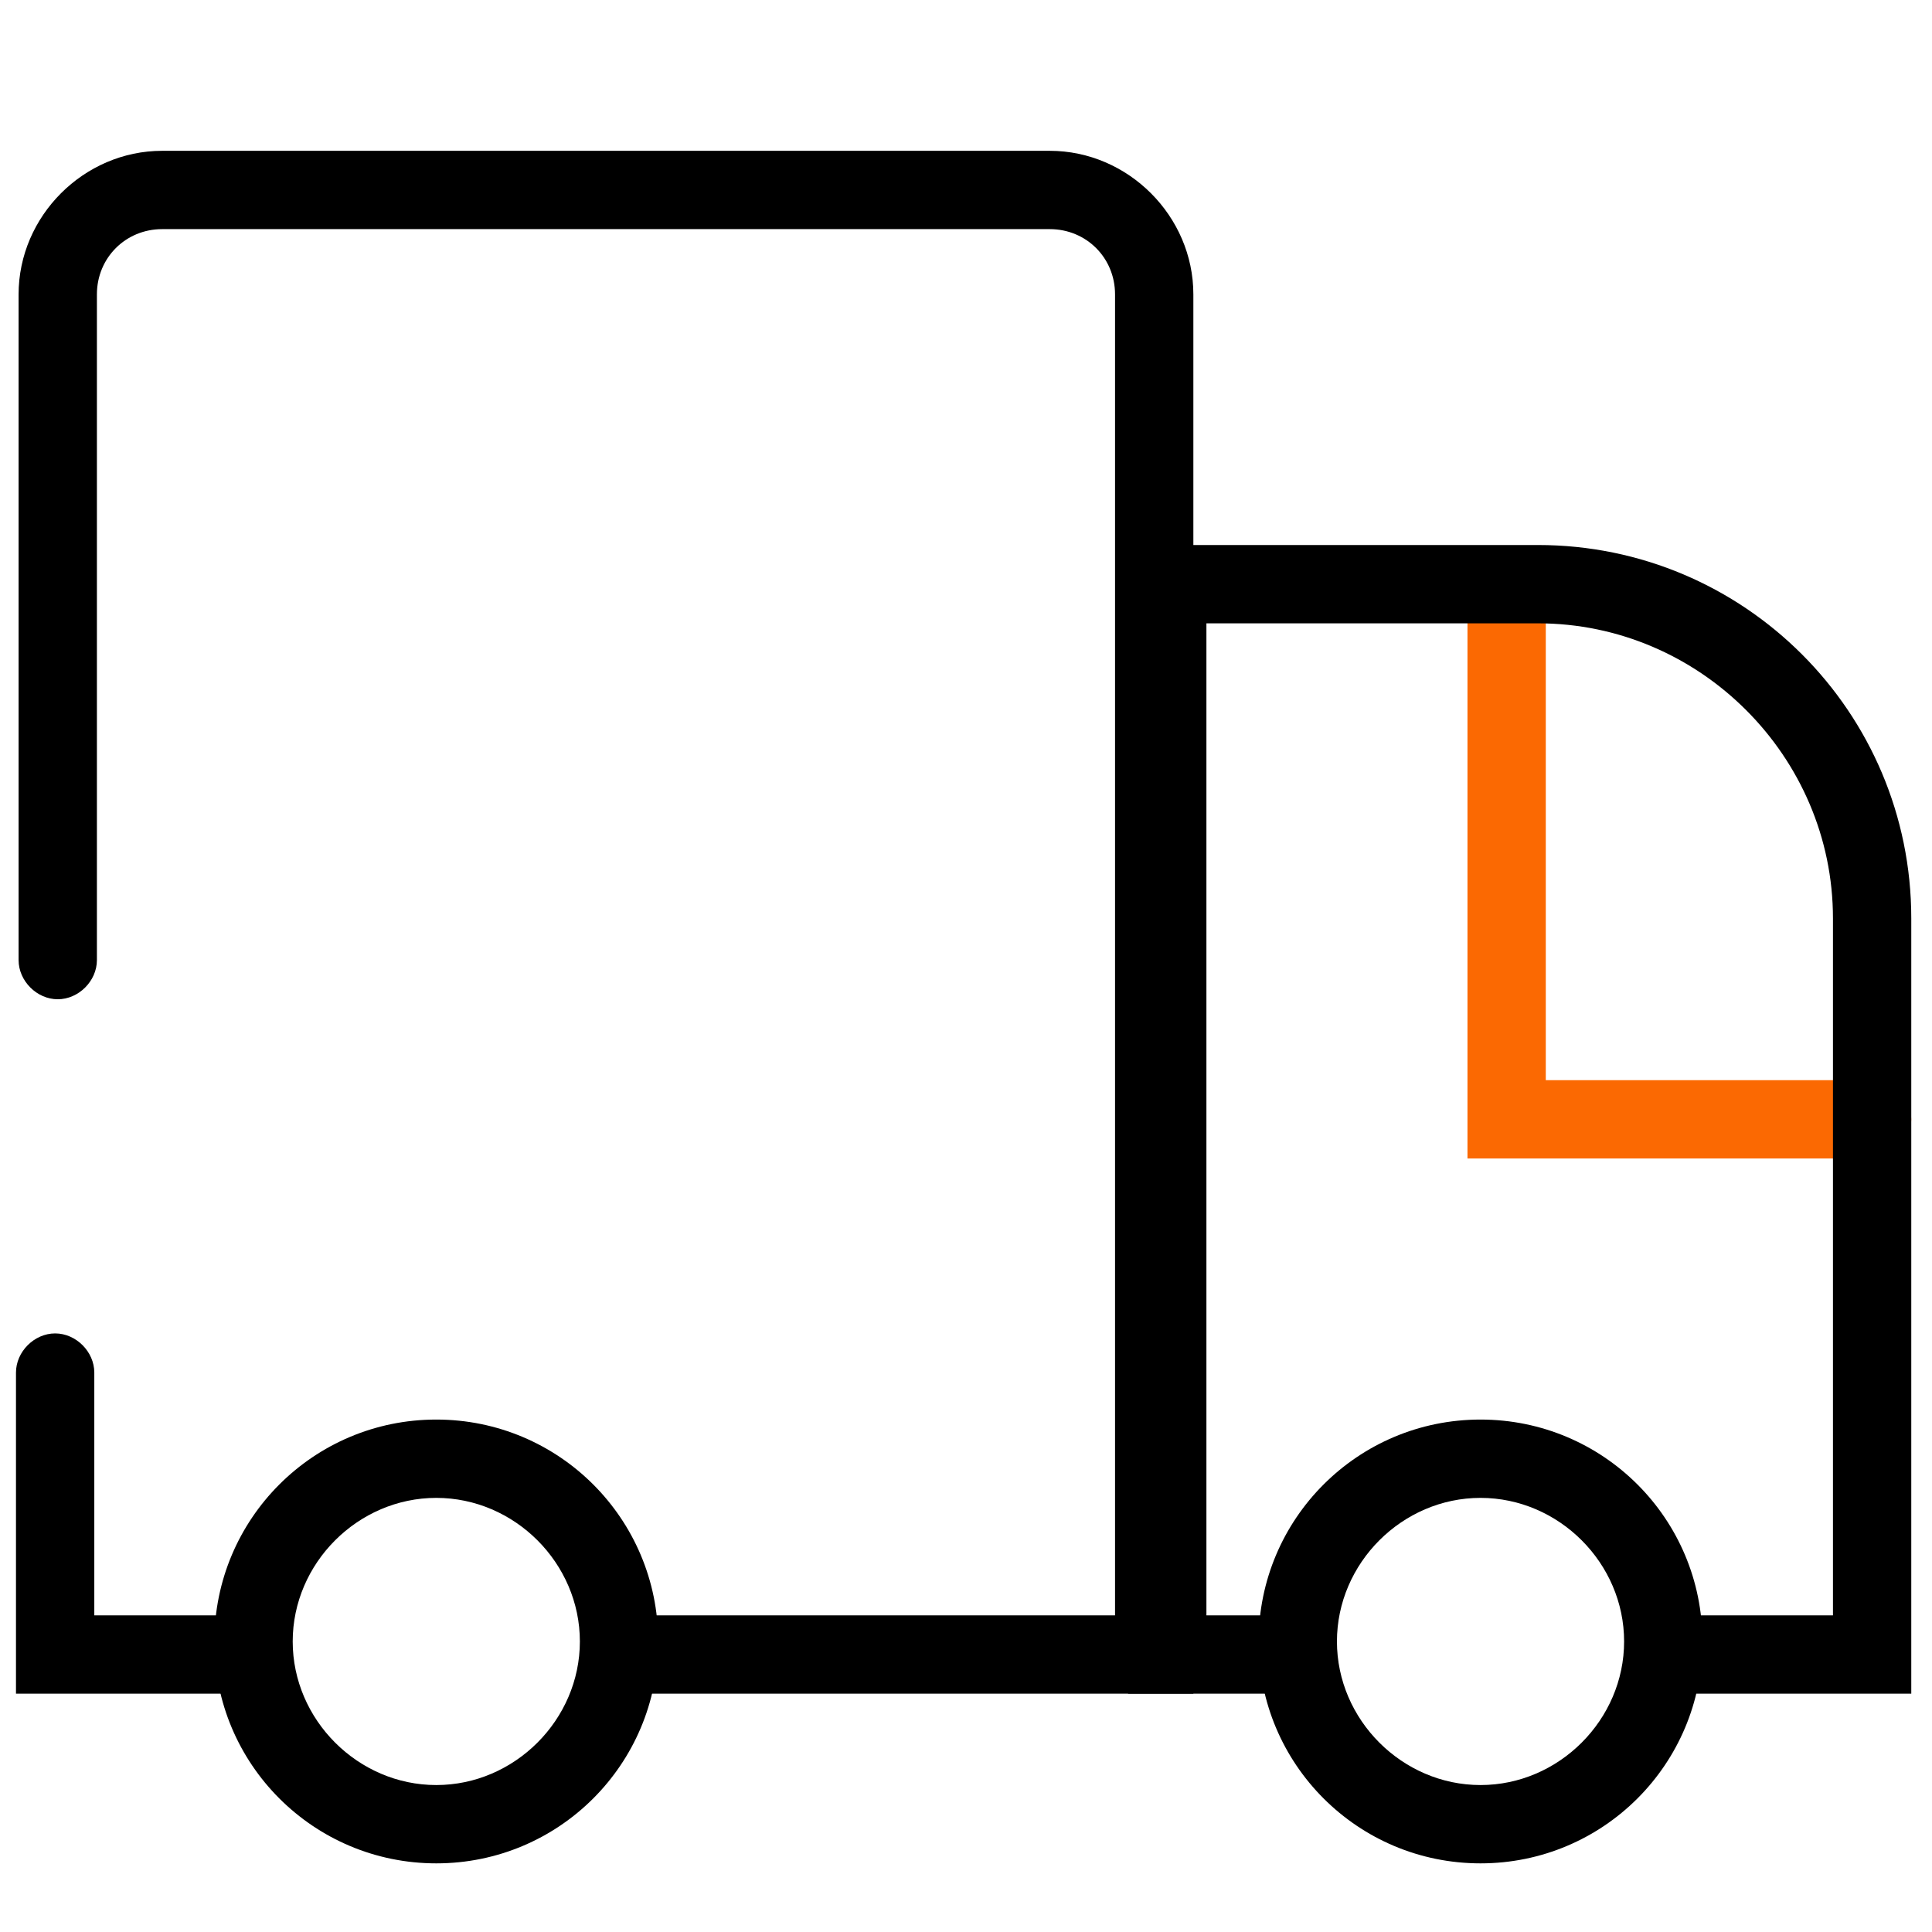
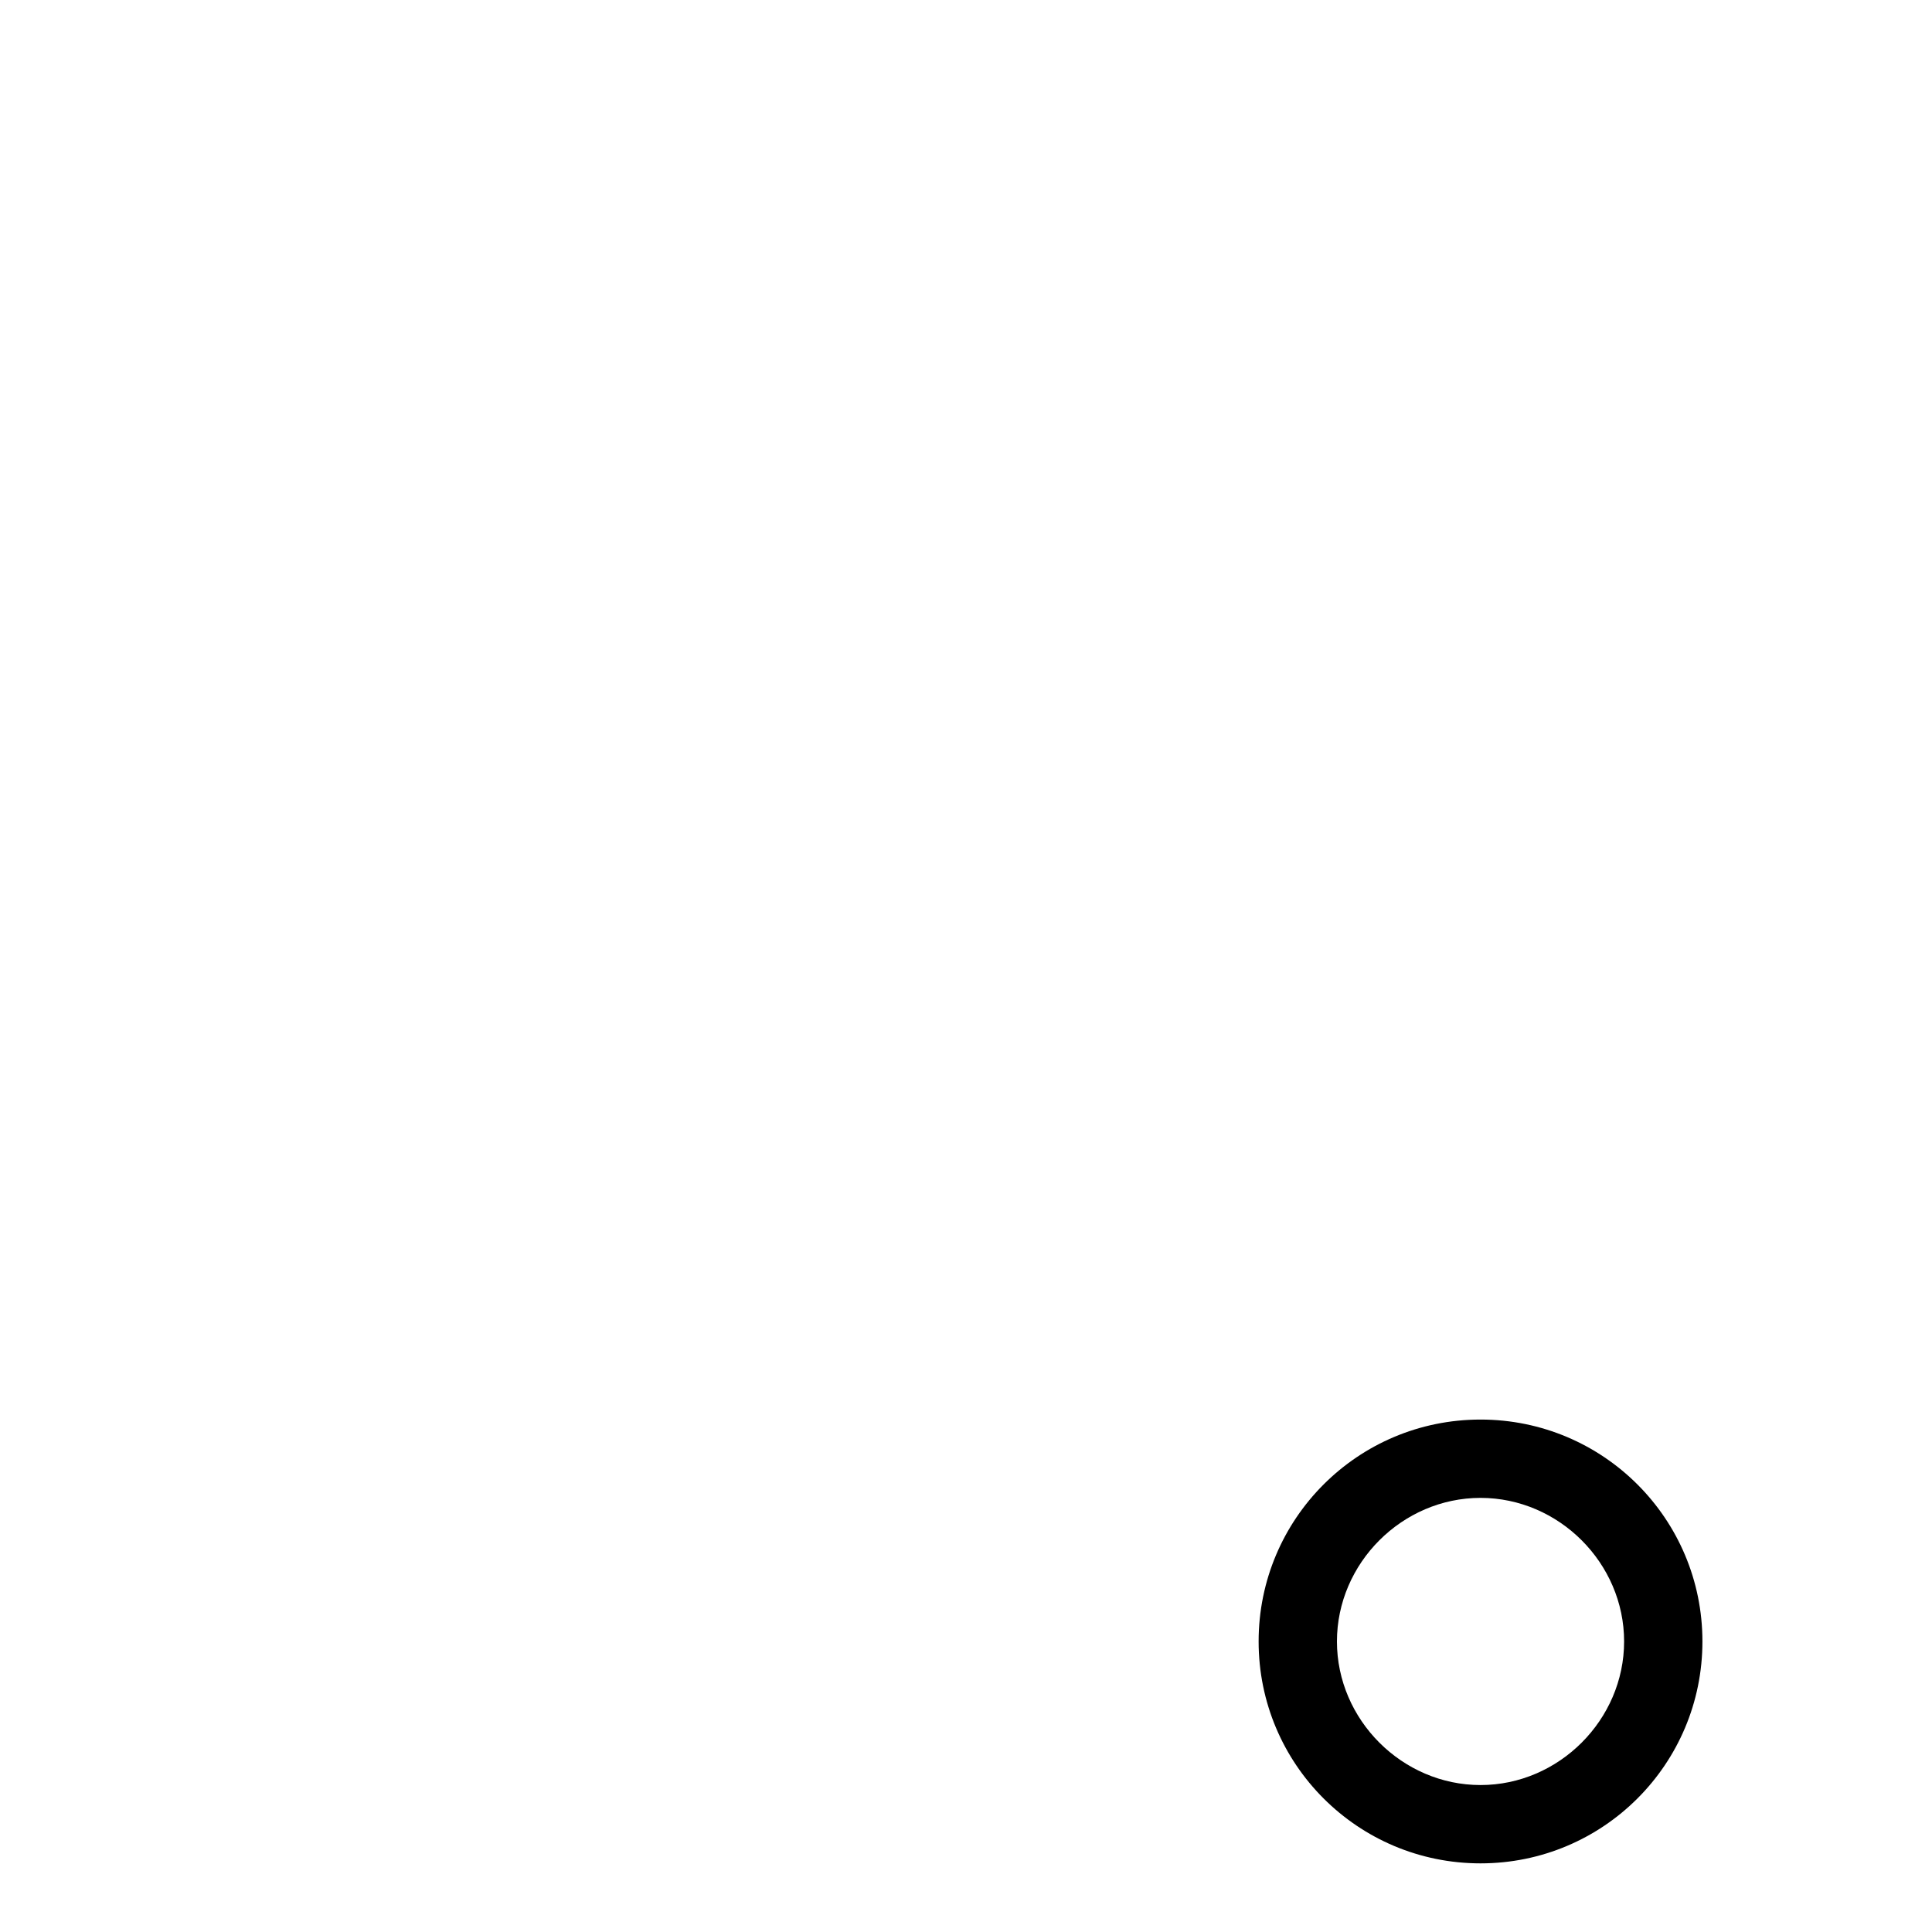
<svg xmlns="http://www.w3.org/2000/svg" xmlns:ns1="http://sodipodi.sourceforge.net/DTD/sodipodi-0.dtd" xmlns:ns2="http://www.inkscape.org/namespaces/inkscape" t="1634578138857" class="icon" viewBox="0 0 1024 1024" version="1.1" p-id="1791" data-spm-anchor-id="a313x.7781069.0.i14" width="64" height="64" id="svg2942" ns1:docname="eee34679b81c097f9b3d98806d686ae5.svg" ns2:version="1.1.1 (3bf5ae0d25, 2021-09-20)">
  <ns1:namedview id="namedview2944" pagecolor="#ffffff" bordercolor="#666666" borderopacity="1.0" ns2:pageshadow="2" ns2:pageopacity="0.0" ns2:pagecheckerboard="0" showgrid="false" width="64px" ns2:zoom="5.7176632" ns2:cx="41.887742" ns2:cy="34.979325" ns2:window-width="1600" ns2:window-height="837" ns2:window-x="-8" ns2:window-y="-8" ns2:window-maximized="1" ns2:current-layer="svg2942" />
  <defs id="defs2932">
    <style type="text/css" id="style2930" />
  </defs>
-   <path d="M 632.506,897.683 H 332.249 c -11.069,0 -20.755,-9.686 -20.755,-20.755 0,-11.069 9.686,-20.755 20.755,-20.755 H 590.996 V 156.036 c 0,-19.371 -15.22,-34.592 -34.592,-34.592 H 85.956 c -19.371,0 -34.592,15.22 -34.592,34.592 V 508.872 c 0,11.069 -9.686,20.755 -20.755,20.755 -11.069,0 -20.755,-9.686 -20.755,-20.755 V 156.036 c 0,-41.51 34.592,-76.102 76.102,-76.102 H 556.404 c 41.51,0 76.102,34.592 76.102,76.102 z m -502.272,0 H 8.47 v -170.191 c 0,-11.069 9.686,-20.755 20.755,-20.755 11.069,0 20.755,9.686 20.755,20.755 v 128.681 h 80.253 c 11.069,0 20.755,9.686 20.755,20.755 0,11.069 -8.302,20.755 -20.755,20.755 z" fill="#000000" p-id="1792" data-spm-anchor-id="a313x.7781069.0.i15" class="" id="path2934" style="stroke-width:0.886" />
-   <path d="M 992.26,614.031 H 777.791 V 316.542 c 0,-11.069 9.686,-20.755 20.755,-20.755 11.069,0 20.755,8.302 20.755,20.755 v 255.979 h 172.959 c 11.069,0 20.755,9.686 20.755,20.755 0,11.069 -9.686,20.755 -20.755,20.755 z" fill="#fb6902" p-id="1793" data-spm-anchor-id="a313x.7781069.0.i17" class="" id="path2936" style="stroke-width:0.886" />
-   <path d="M 1013.015,897.683 H 881.566 c -11.069,0 -20.755,-9.686 -20.755,-20.755 0,-11.069 9.686,-20.755 20.755,-20.755 H 971.505 V 486.733 c 0,-85.788 -70.567,-156.355 -156.355,-156.355 H 639.424 v 525.795 h 48.428 c 11.069,0 20.755,9.686 20.755,20.755 0,11.069 -9.686,20.755 -20.755,20.755 H 597.914 V 288.868 h 217.236 c 109.31,0 197.865,88.555 197.865,197.865 z M 231.241,987.621 c -65.032,0 -117.612,-52.579 -117.612,-117.612 0,-65.032 52.579,-117.612 117.612,-117.612 65.032,0 117.612,52.579 117.612,117.612 0,65.032 -52.579,117.612 -117.612,117.612 z m 0,-193.714 c -41.51,0 -76.102,34.592 -76.102,76.102 0,41.51 34.592,76.102 76.102,76.102 41.51,0 76.102,-34.592 76.102,-76.102 0,-41.51 -34.592,-76.102 -76.102,-76.102 z" fill="#000000" p-id="1794" data-spm-anchor-id="a313x.7781069.0.i13" class="" id="path2938" style="stroke-width:0.886" />
  <path d="m 784.709,987.621 c -65.032,0 -117.612,-52.579 -117.612,-117.612 0,-65.032 52.579,-117.612 117.612,-117.612 65.033,0 117.612,52.579 117.612,117.612 0,65.032 -52.579,117.612 -117.612,117.612 z m 0,-193.714 c -41.51,0 -76.102,34.592 -76.102,76.102 0,41.51 34.592,76.102 76.102,76.102 41.51,0 76.102,-34.592 76.102,-76.102 0,-41.51 -34.592,-76.102 -76.102,-76.102 z" fill="#000000" p-id="1795" data-spm-anchor-id="a313x.7781069.0.i16" class="selected" id="path2940" style="stroke-width:0.886" />
</svg>